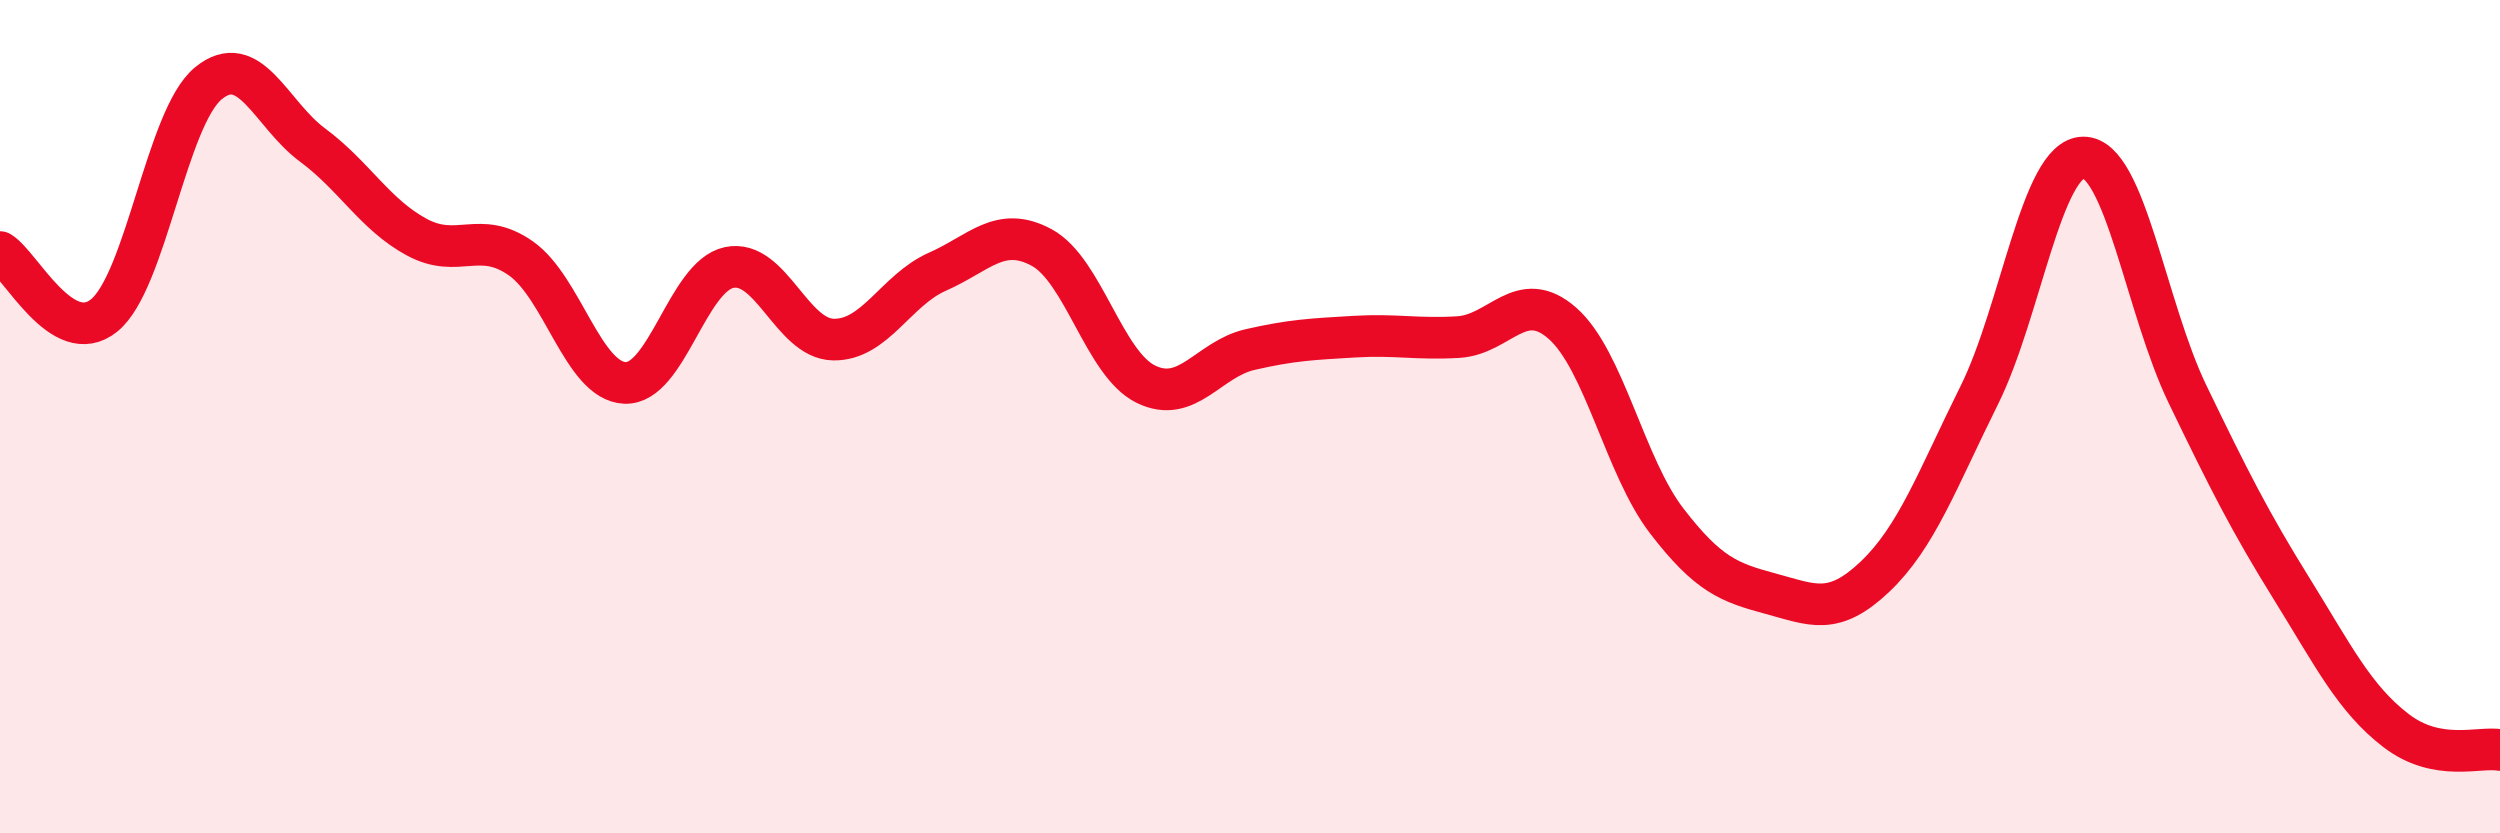
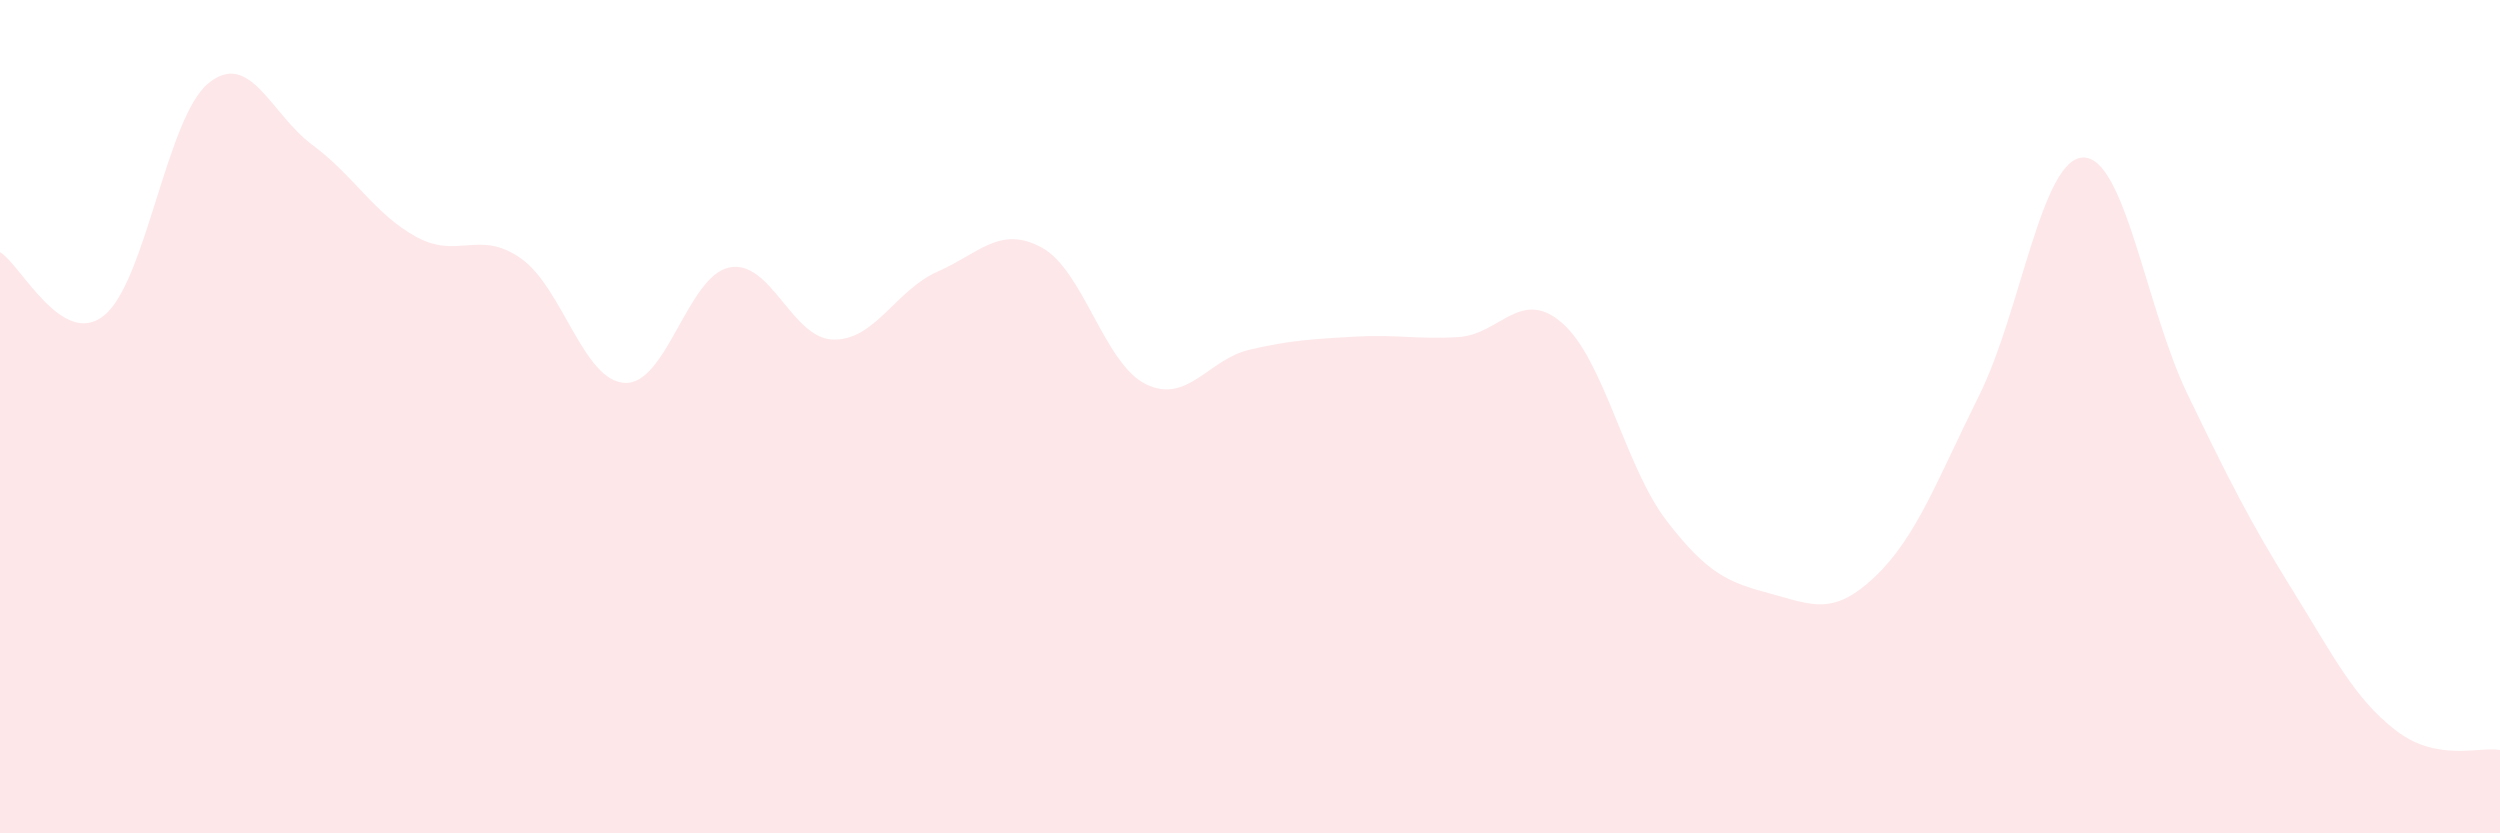
<svg xmlns="http://www.w3.org/2000/svg" width="60" height="20" viewBox="0 0 60 20">
  <path d="M 0,6.05 C 0.5,6.35 1.5,8.38 2.5,7.57 C 3.5,6.76 4,2.82 5,2 C 6,1.18 6.5,2.74 7.5,3.48 C 8.5,4.22 9,5.15 10,5.69 C 11,6.23 11.5,5.5 12.5,6.2 C 13.5,6.9 14,9.15 15,9.19 C 16,9.23 16.5,6.63 17.5,6.42 C 18.5,6.21 19,8.13 20,8.15 C 21,8.17 21.5,6.96 22.5,6.52 C 23.5,6.08 24,5.4 25,5.94 C 26,6.48 26.5,8.73 27.5,9.22 C 28.5,9.71 29,8.62 30,8.39 C 31,8.16 31.5,8.14 32.5,8.08 C 33.5,8.02 34,8.15 35,8.09 C 36,8.03 36.5,6.88 37.5,7.76 C 38.5,8.64 39,11.2 40,12.5 C 41,13.8 41.5,13.98 42.5,14.25 C 43.5,14.52 44,14.79 45,13.84 C 46,12.89 46.5,11.5 47.5,9.49 C 48.5,7.48 49,3.79 50,3.78 C 51,3.77 51.5,7.39 52.5,9.46 C 53.5,11.53 54,12.52 55,14.13 C 56,15.74 56.5,16.76 57.5,17.53 C 58.5,18.3 59.5,17.91 60,18L60 20L0 20Z" fill="#EB0A25" opacity="0.1" stroke-linecap="round" stroke-linejoin="round" />
-   <path d="M 0,6.05 C 0.5,6.35 1.5,8.38 2.5,7.57 C 3.5,6.76 4,2.82 5,2 C 6,1.18 6.5,2.74 7.5,3.48 C 8.5,4.22 9,5.15 10,5.69 C 11,6.23 11.5,5.5 12.5,6.2 C 13.5,6.9 14,9.15 15,9.19 C 16,9.23 16.5,6.63 17.5,6.42 C 18.5,6.21 19,8.13 20,8.15 C 21,8.17 21.5,6.96 22.5,6.52 C 23.5,6.08 24,5.4 25,5.94 C 26,6.48 26.5,8.73 27.5,9.22 C 28.5,9.71 29,8.62 30,8.39 C 31,8.16 31.5,8.14 32.5,8.08 C 33.5,8.02 34,8.15 35,8.09 C 36,8.03 36.5,6.88 37.5,7.76 C 38.5,8.64 39,11.2 40,12.5 C 41,13.8 41.5,13.98 42.5,14.25 C 43.5,14.52 44,14.79 45,13.84 C 46,12.89 46.5,11.5 47.5,9.49 C 48.5,7.48 49,3.79 50,3.78 C 51,3.77 51.5,7.39 52.5,9.46 C 53.5,11.53 54,12.52 55,14.13 C 56,15.74 56.5,16.76 57.5,17.53 C 58.5,18.3 59.5,17.91 60,18" stroke="#EB0A25" stroke-width="1" fill="none" stroke-linecap="round" stroke-linejoin="round" />
</svg>